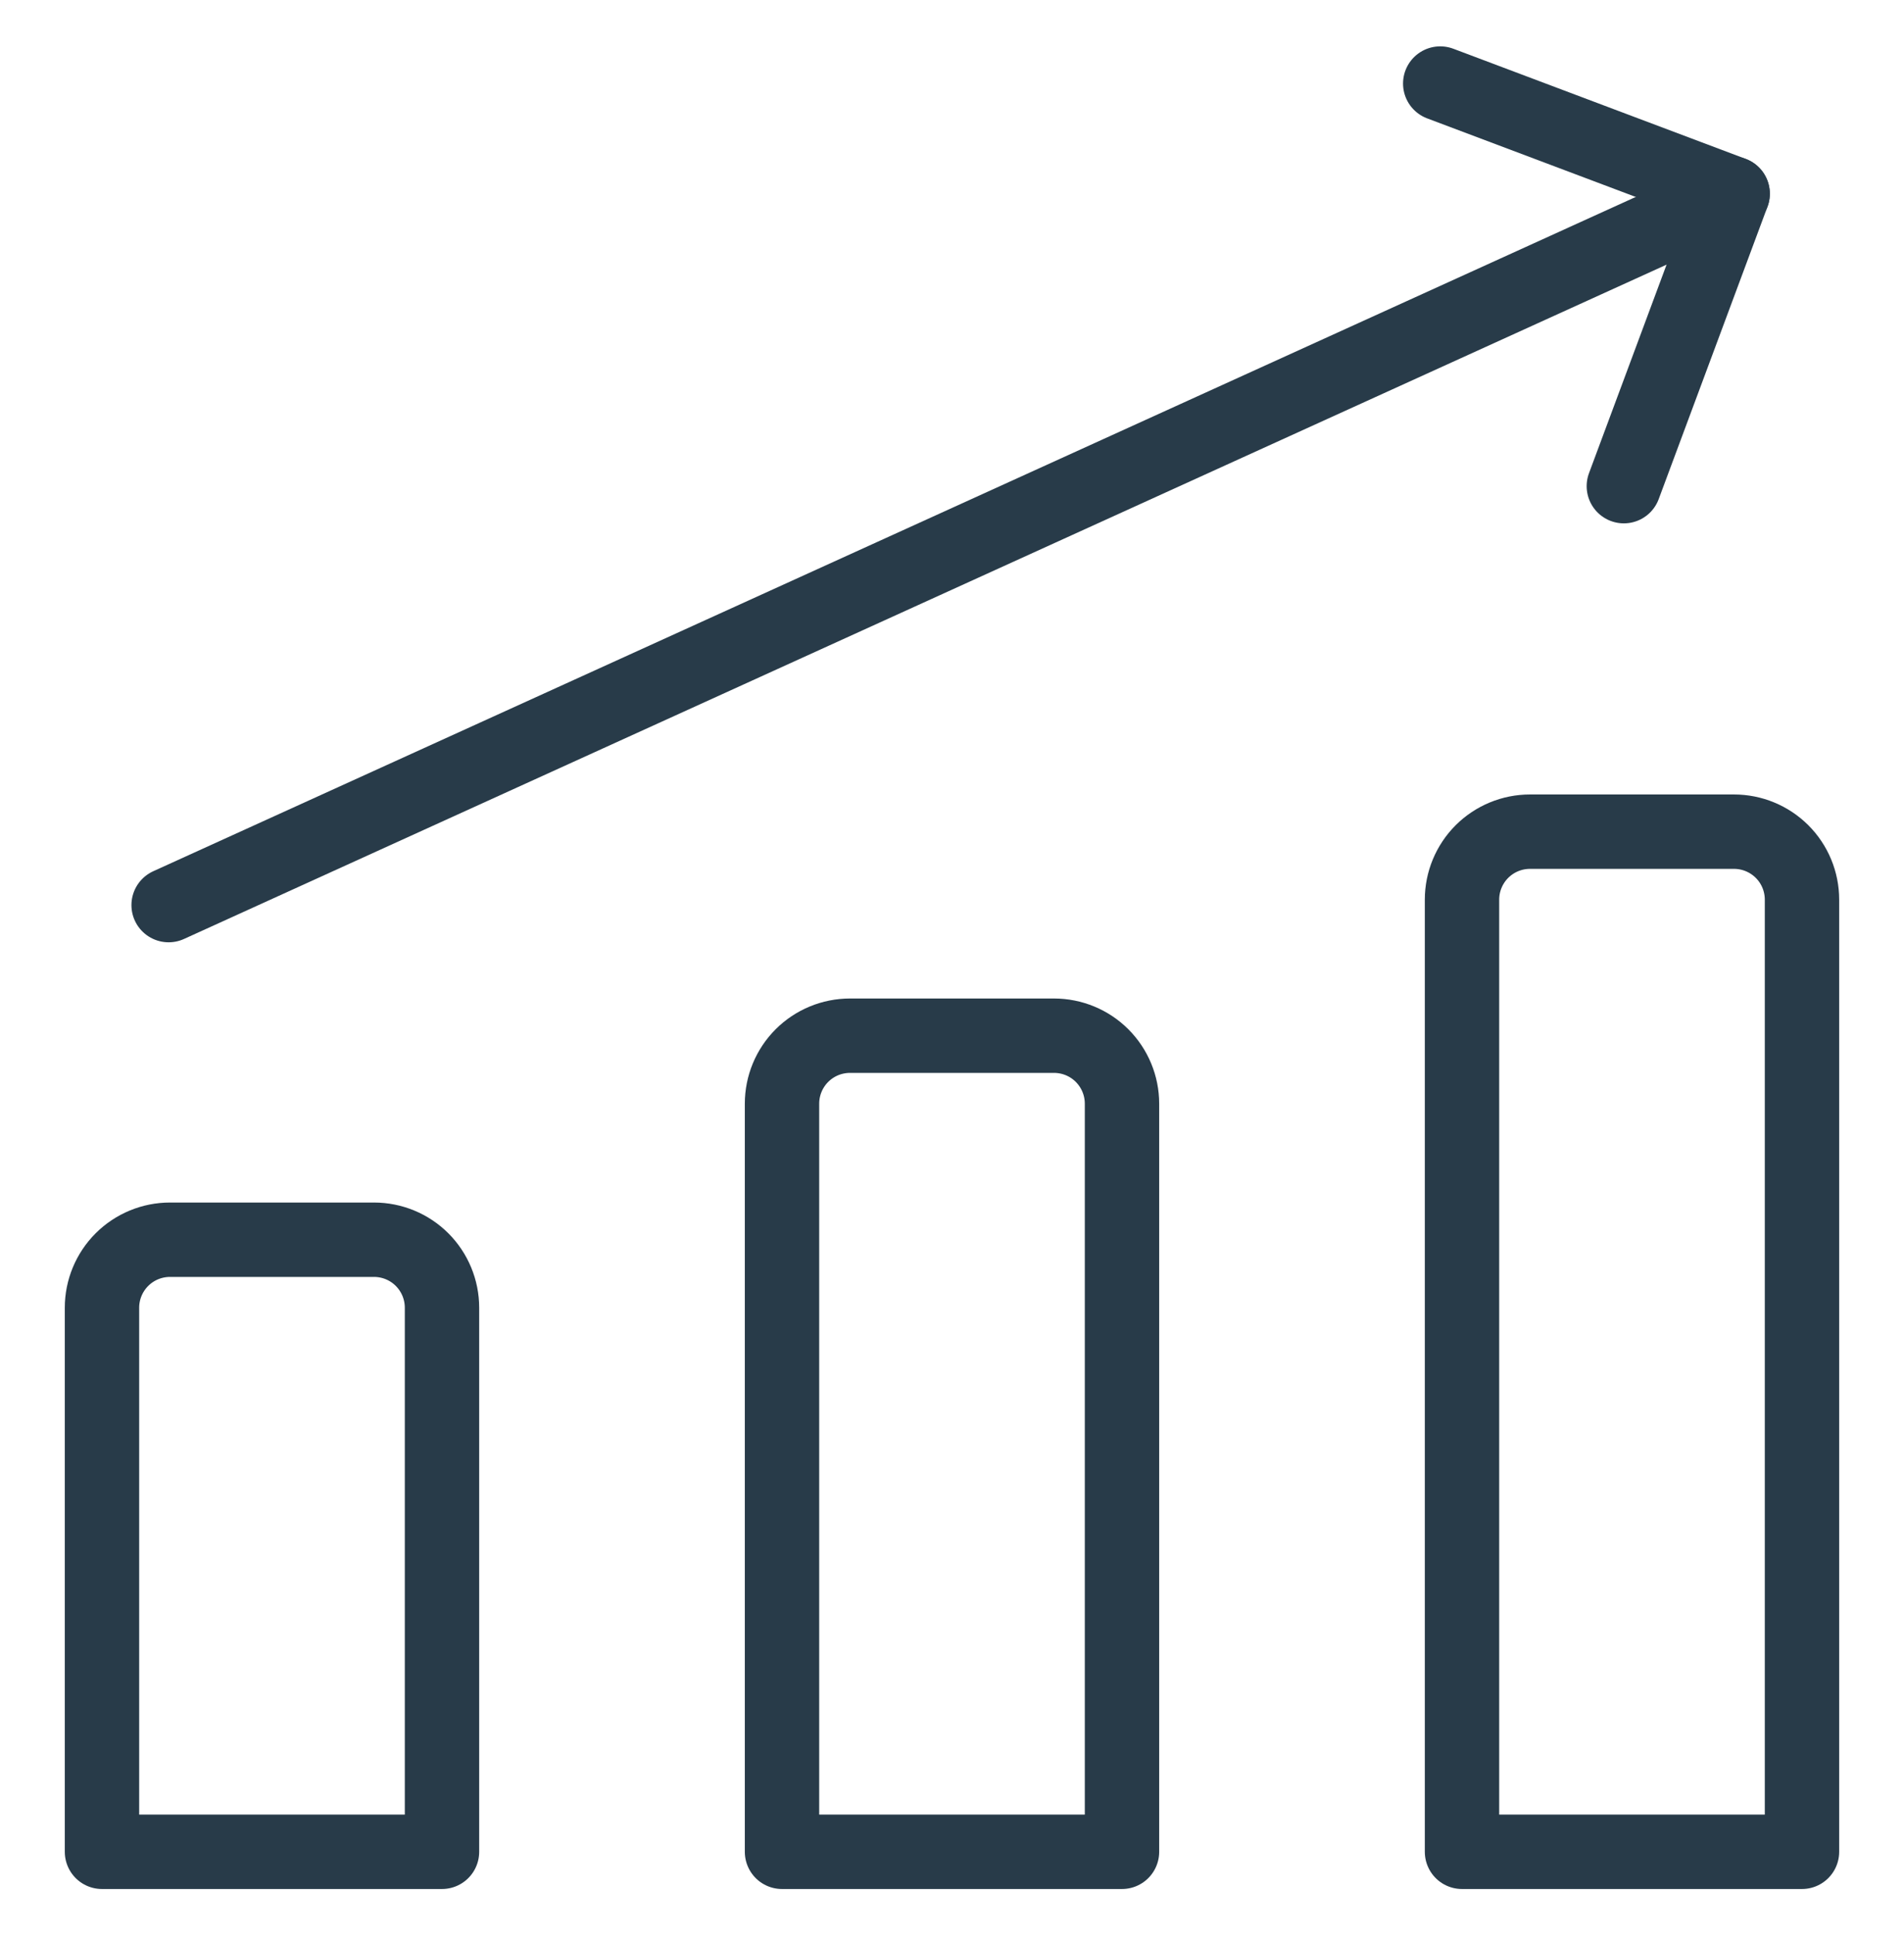
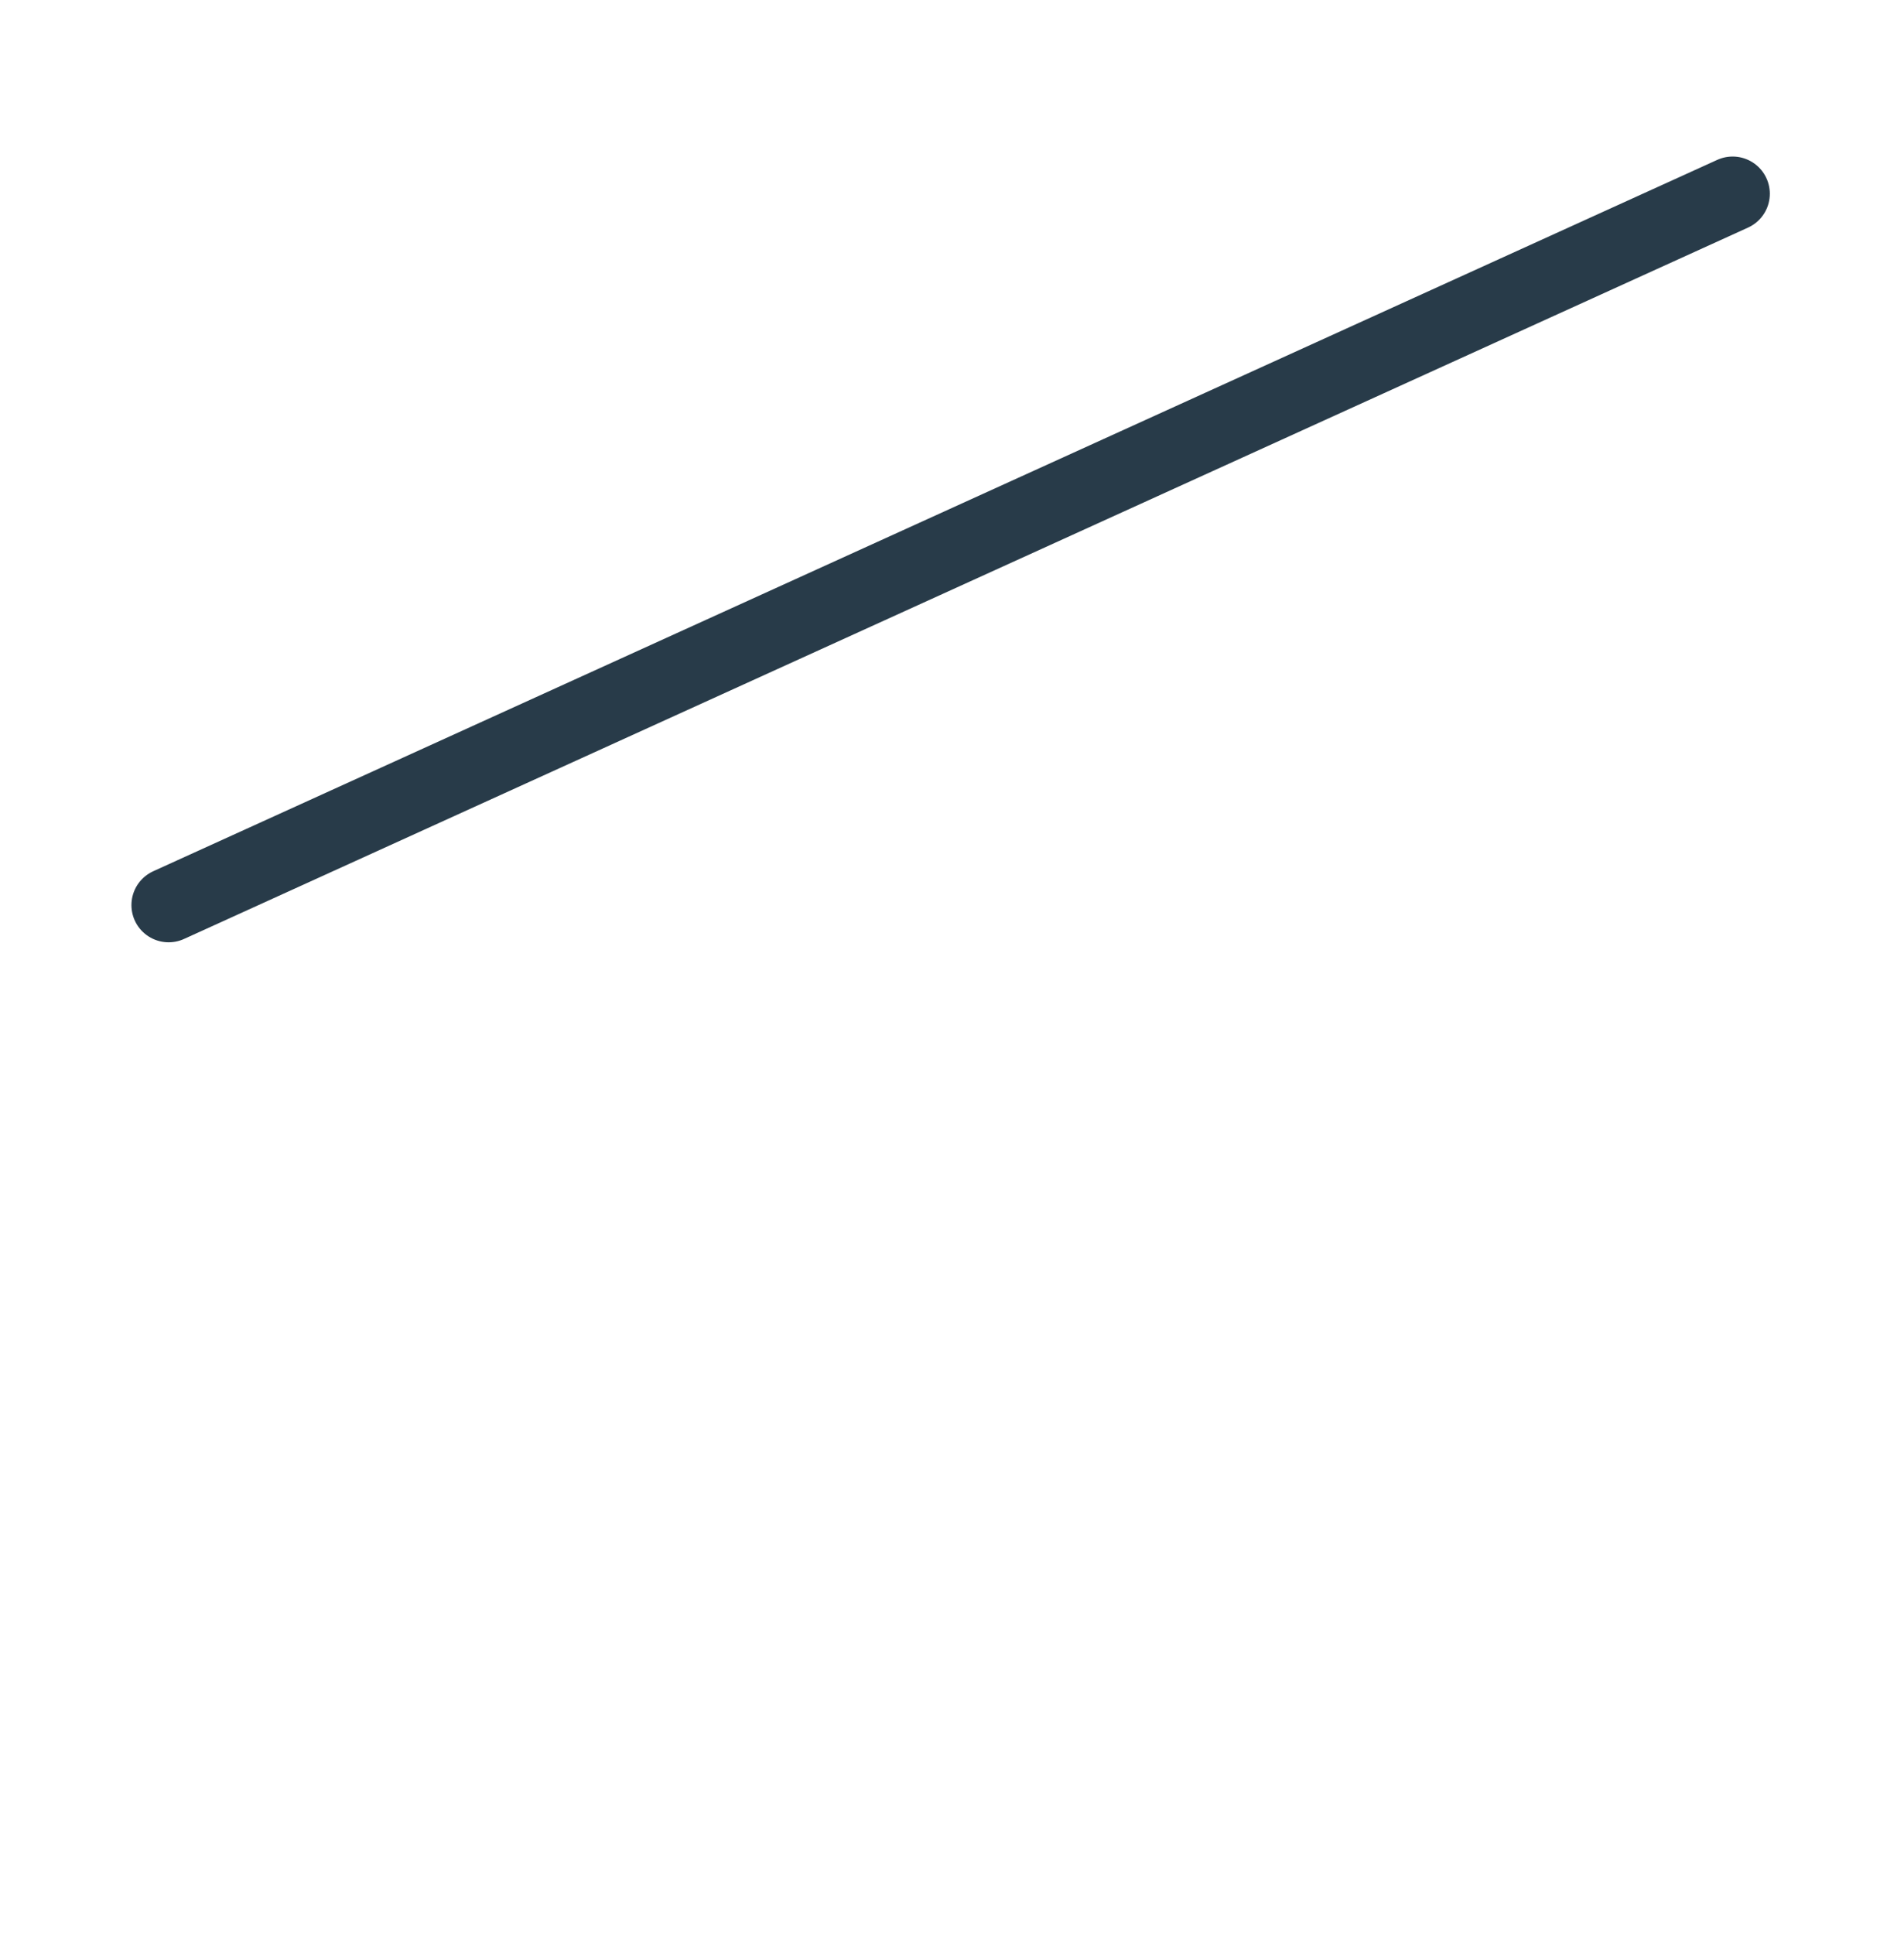
<svg xmlns="http://www.w3.org/2000/svg" width="64" height="65" viewBox="0 0 64 65" fill="none">
  <path d="M5.668 30.419L58.24 6.511" stroke="#283B49" stroke-width="2.5" stroke-linecap="round" stroke-linejoin="round" />
-   <path d="M48.411 2.808L58.24 6.51L54.583 16.339" stroke="#283B49" stroke-width="2.5" stroke-linecap="round" stroke-linejoin="round" />
-   <path d="M60.571 62.236H49.143V30.236C49.143 29.63 49.384 29.049 49.812 28.62C50.241 28.192 50.822 27.951 51.428 27.951H58.286C58.892 27.951 59.473 28.192 59.902 28.62C60.331 29.049 60.571 29.63 60.571 30.236V62.236Z" stroke="#283B49" stroke-width="2.5" stroke-linecap="round" stroke-linejoin="round" />
-   <path d="M37.714 62.236H26.286V37.093C26.286 36.487 26.526 35.906 26.955 35.477C27.384 35.048 27.965 34.808 28.571 34.808H35.428C36.035 34.808 36.616 35.048 37.045 35.477C37.473 35.906 37.714 36.487 37.714 37.093V62.236Z" stroke="#283B49" stroke-width="2.5" stroke-linecap="round" stroke-linejoin="round" />
-   <path d="M14.857 62.236H3.428V43.95C3.428 43.344 3.669 42.763 4.098 42.334C4.527 41.905 5.108 41.665 5.714 41.665H12.571C13.178 41.665 13.759 41.905 14.188 42.334C14.616 42.763 14.857 43.344 14.857 43.95V62.236Z" stroke="#283B49" stroke-width="2.5" stroke-linecap="round" stroke-linejoin="round" />
</svg>